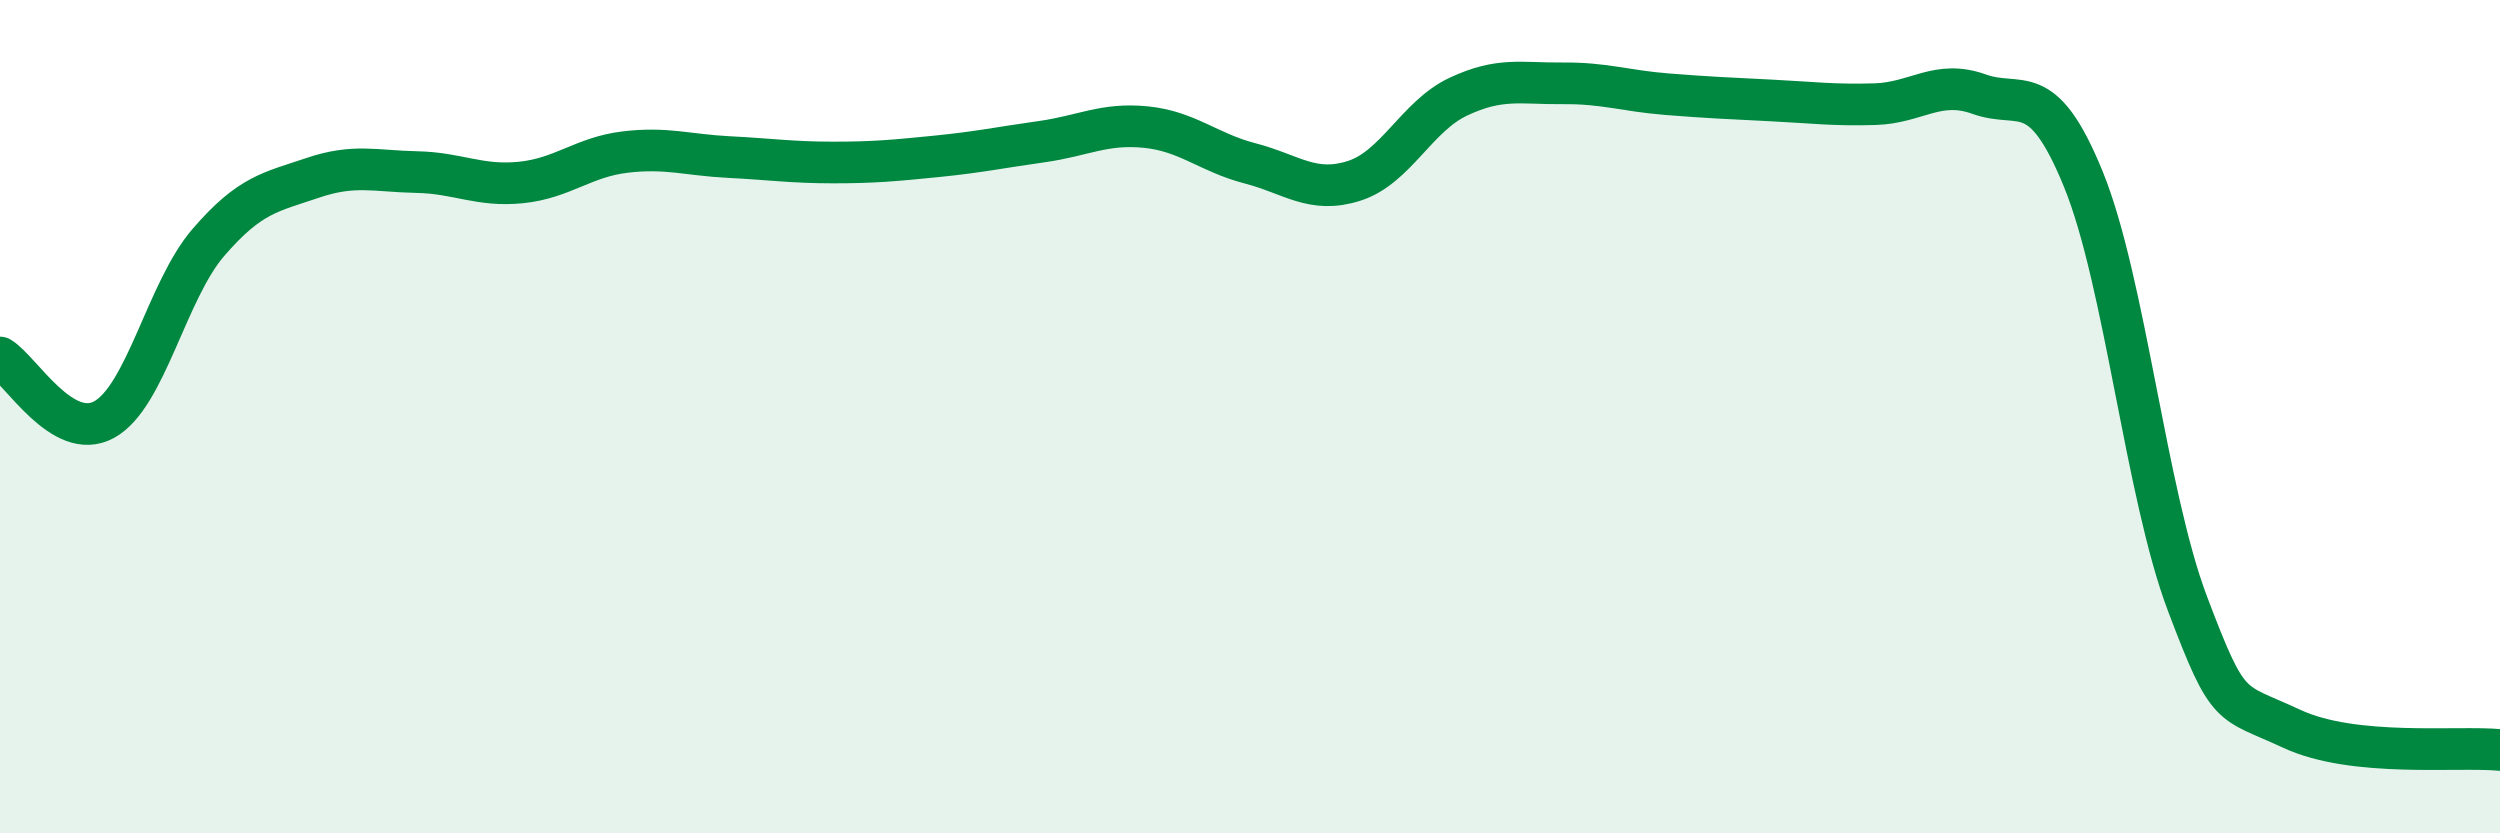
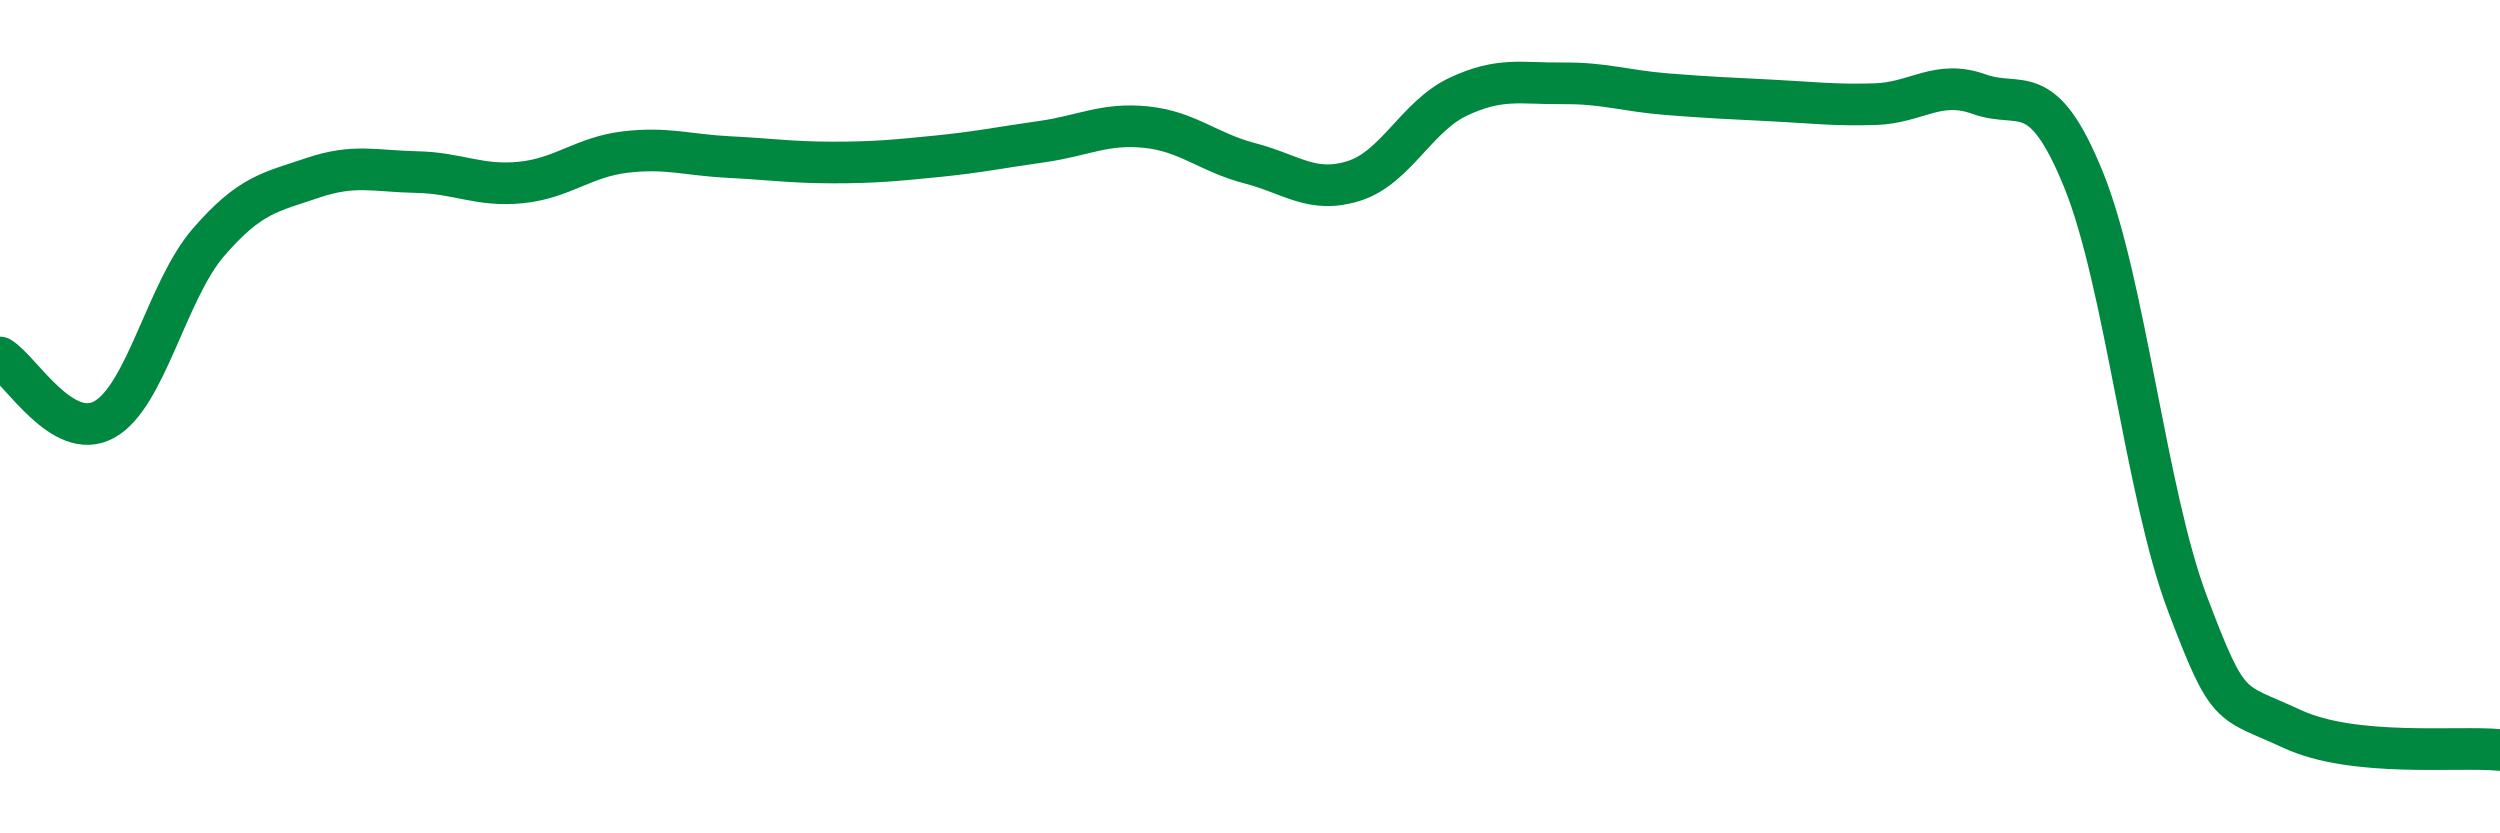
<svg xmlns="http://www.w3.org/2000/svg" width="60" height="20" viewBox="0 0 60 20">
-   <path d="M 0,8.58 C 0.5,8.88 1.5,10.62 2.5,10.07 C 3.5,9.52 4,6.98 5,5.82 C 6,4.66 6.5,4.61 7.5,4.27 C 8.5,3.93 9,4.11 10,4.13 C 11,4.15 11.5,4.48 12.5,4.38 C 13.5,4.28 14,3.77 15,3.65 C 16,3.53 16.5,3.72 17.5,3.77 C 18.5,3.82 19,3.9 20,3.9 C 21,3.9 21.5,3.85 22.5,3.75 C 23.5,3.65 24,3.54 25,3.4 C 26,3.26 26.5,2.95 27.5,3.05 C 28.5,3.15 29,3.66 30,3.92 C 31,4.18 31.5,4.66 32.5,4.34 C 33.5,4.02 34,2.79 35,2.32 C 36,1.85 36.5,2.01 37.5,2 C 38.5,1.99 39,2.18 40,2.26 C 41,2.34 41.5,2.36 42.5,2.41 C 43.5,2.46 44,2.53 45,2.5 C 46,2.47 46.5,1.9 47.5,2.26 C 48.5,2.62 49,1.85 50,4.3 C 51,6.75 51.5,11.85 52.5,14.49 C 53.5,17.13 53.5,16.79 55,17.49 C 56.5,18.19 59,17.9 60,18L60 20L0 20Z" fill="#008740" opacity="0.1" stroke-linecap="round" stroke-linejoin="round" />
  <path d="M 0,8.58 C 0.5,8.88 1.5,10.62 2.5,10.07 C 3.5,9.52 4,6.98 5,5.82 C 6,4.66 6.5,4.61 7.5,4.27 C 8.5,3.93 9,4.11 10,4.13 C 11,4.15 11.5,4.48 12.5,4.38 C 13.5,4.28 14,3.77 15,3.65 C 16,3.53 16.5,3.72 17.5,3.77 C 18.5,3.82 19,3.9 20,3.9 C 21,3.9 21.5,3.85 22.5,3.75 C 23.5,3.65 24,3.54 25,3.4 C 26,3.26 26.5,2.95 27.5,3.05 C 28.5,3.15 29,3.66 30,3.92 C 31,4.18 31.5,4.66 32.5,4.34 C 33.5,4.02 34,2.79 35,2.32 C 36,1.85 36.5,2.01 37.5,2 C 38.5,1.99 39,2.18 40,2.26 C 41,2.34 41.5,2.36 42.5,2.41 C 43.5,2.46 44,2.53 45,2.5 C 46,2.47 46.5,1.9 47.5,2.26 C 48.5,2.62 49,1.85 50,4.3 C 51,6.75 51.5,11.85 52.5,14.49 C 53.5,17.13 53.5,16.79 55,17.49 C 56.5,18.19 59,17.9 60,18" stroke="#008740" stroke-width="1" fill="none" stroke-linecap="round" stroke-linejoin="round" />
</svg>